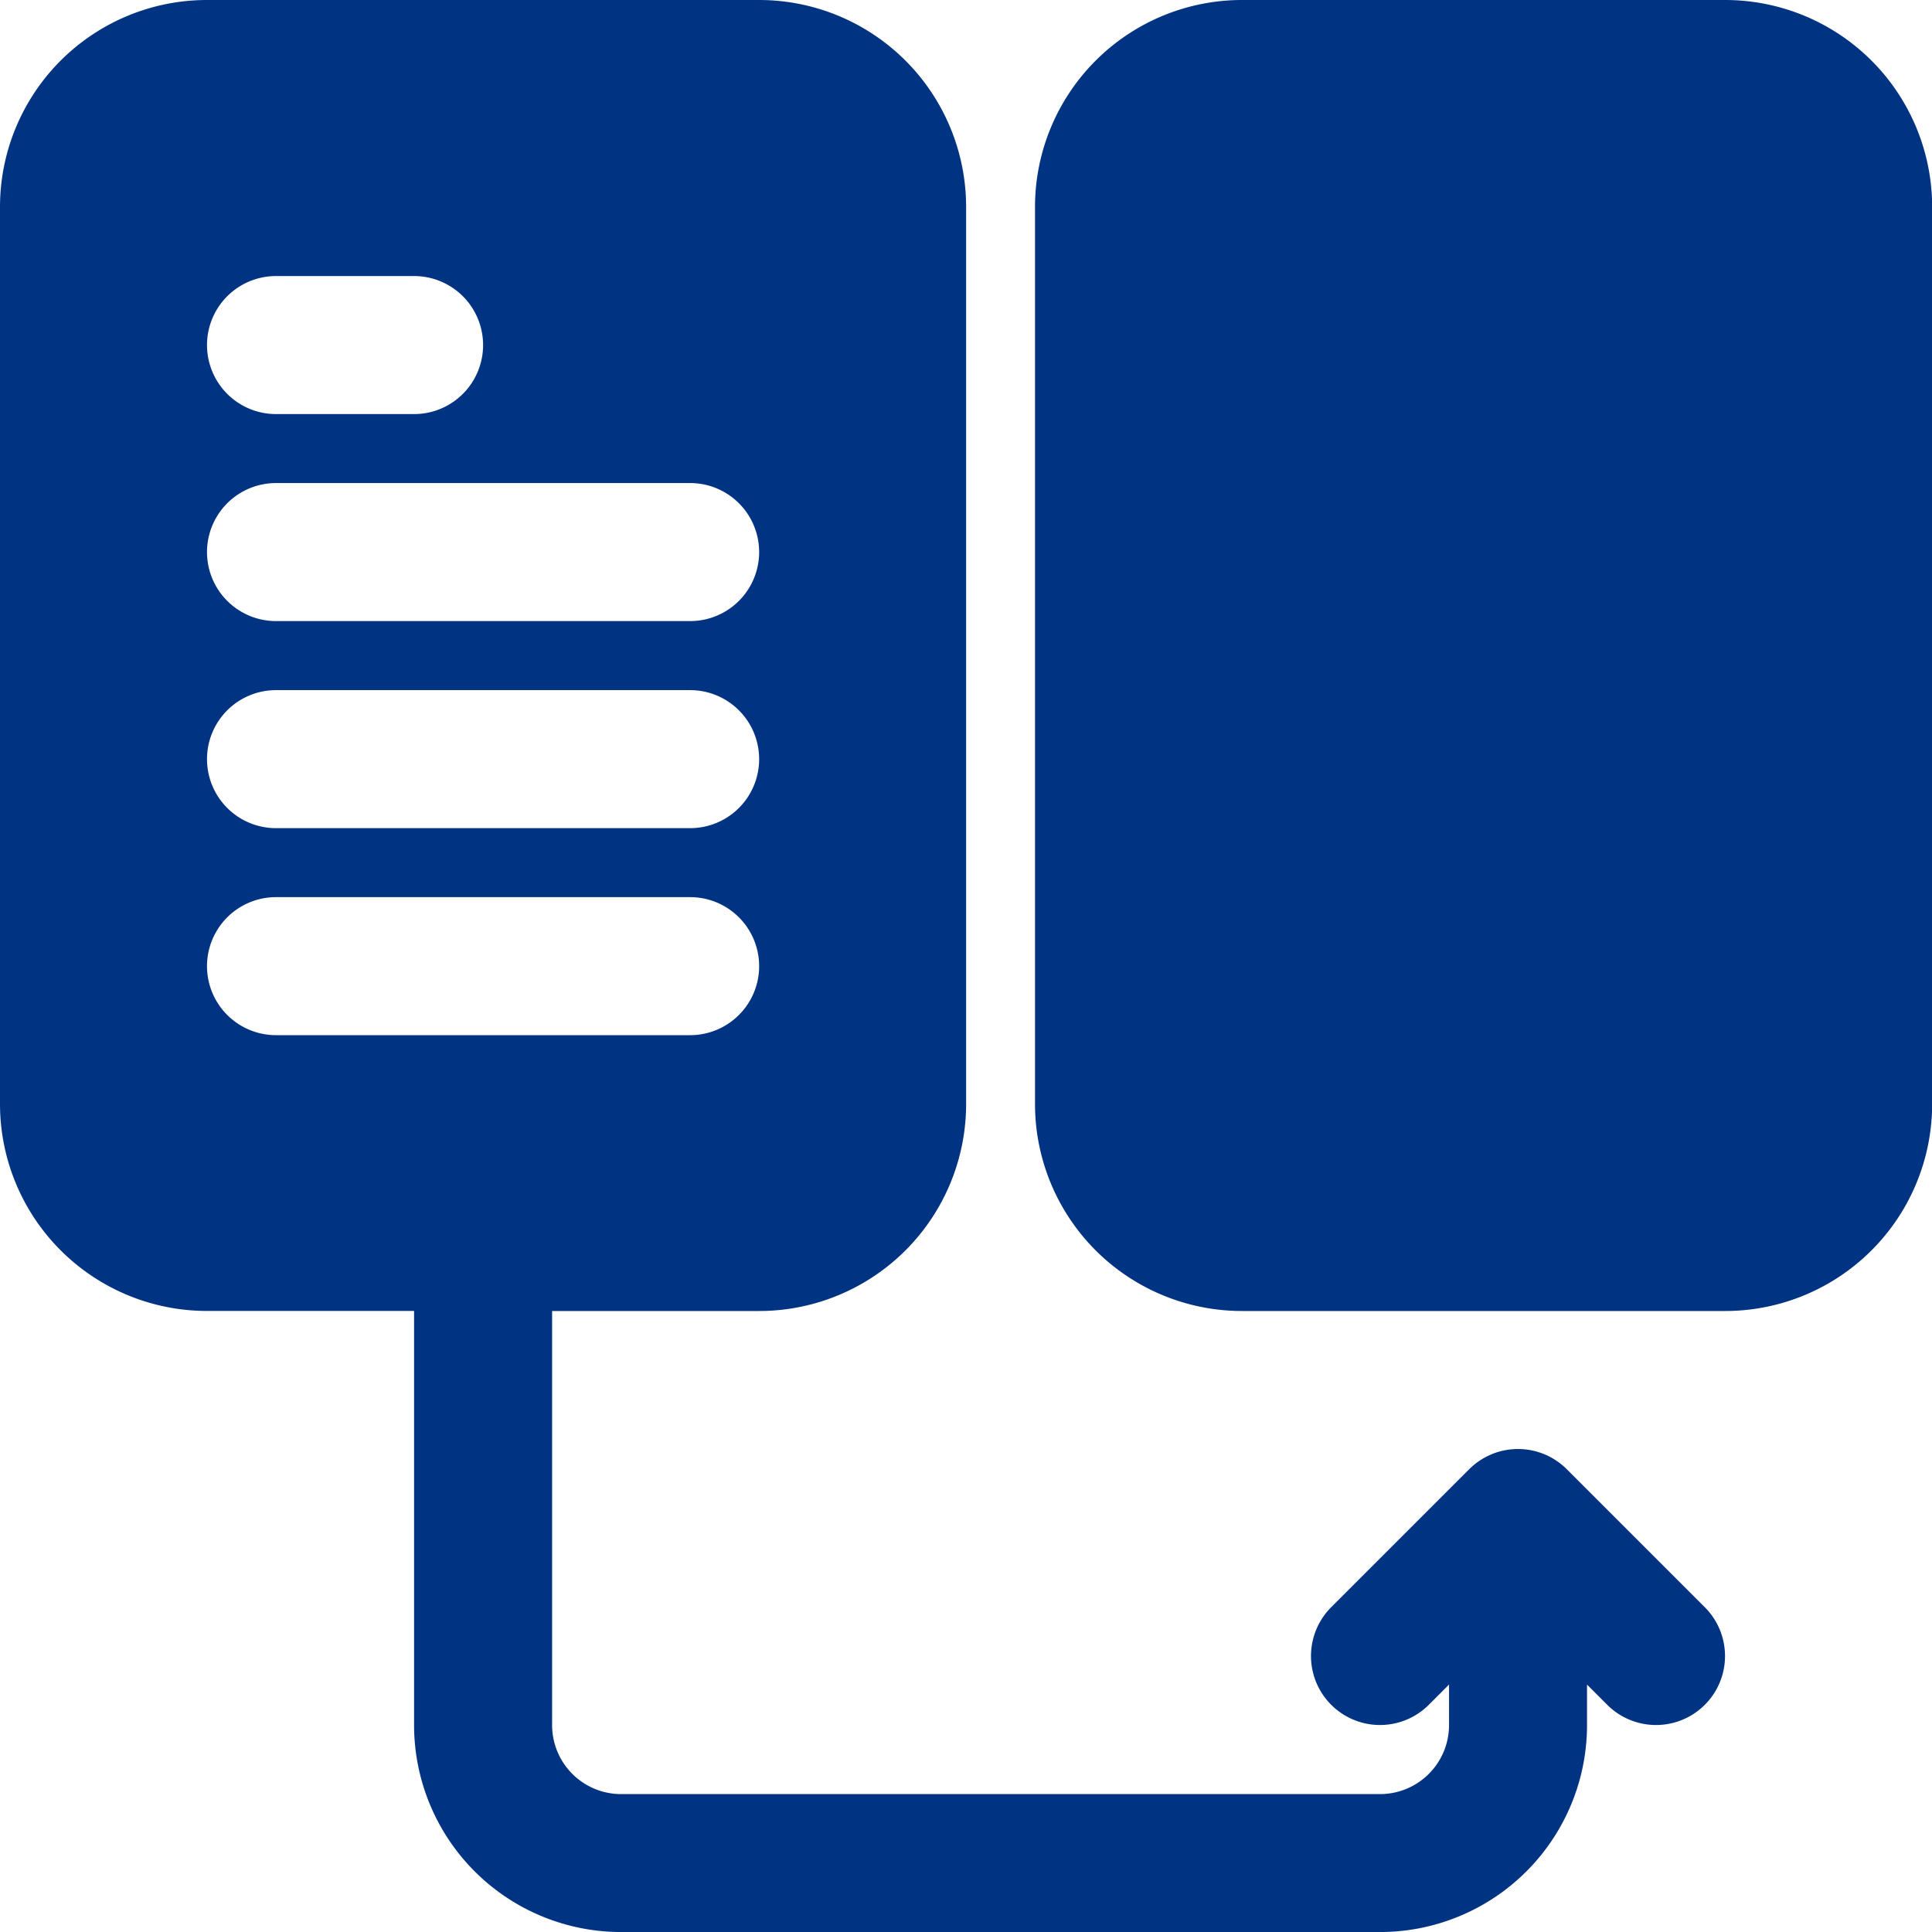
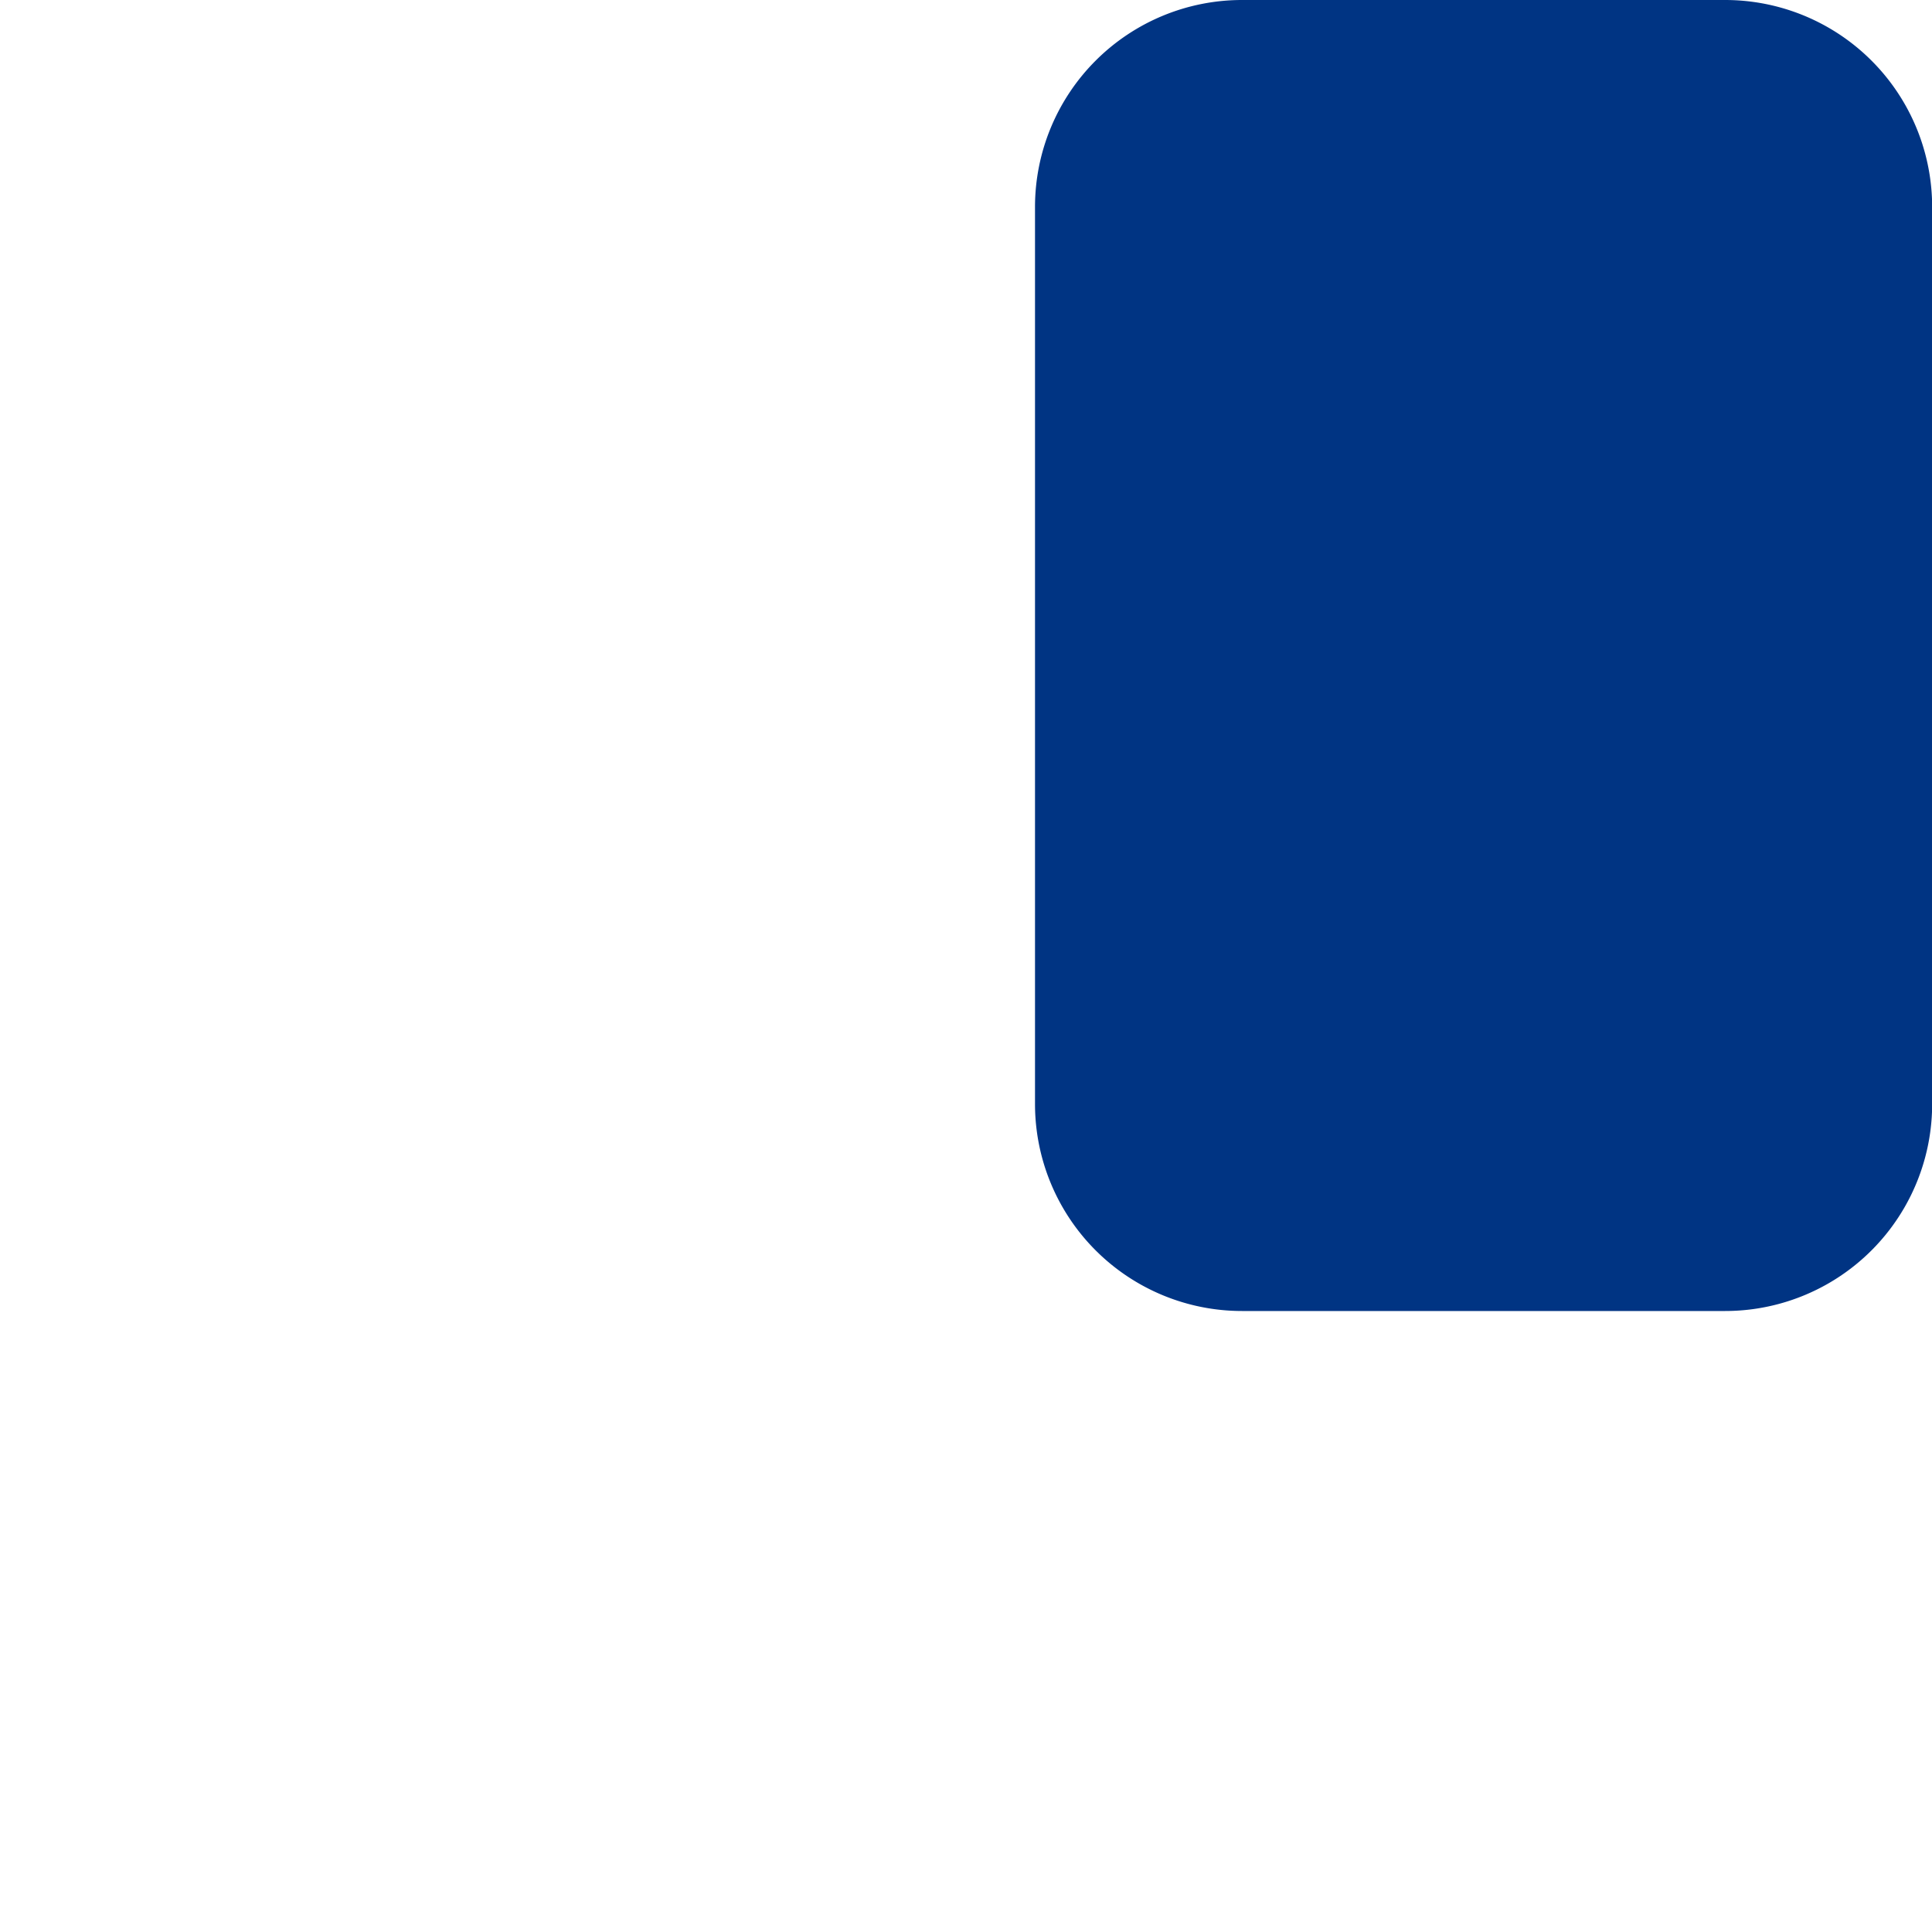
<svg xmlns="http://www.w3.org/2000/svg" id="Group_26836" data-name="Group 26836" width="62.988" height="62.988" viewBox="0 0 62.988 62.988">
-   <path id="Path_82157" data-name="Path 82157" d="M2,8.749A6.749,6.749,0,0,1,8.749,2h18a6.749,6.749,0,0,1,6.749,6.749V37.993a6.749,6.749,0,0,1-6.749,6.749H20v13.5a2.25,2.25,0,0,0,2.25,2.25H46.992a2.25,2.25,0,0,0,2.25-2.25V56.921l-.659.659A2.249,2.249,0,1,1,45.4,54.4l4.5-4.5a2.25,2.25,0,0,1,3.181,0l4.5,4.5A2.249,2.249,0,1,1,54.4,57.581l-.659-.659V58.24a6.749,6.749,0,0,1-6.749,6.749H22.246A6.749,6.749,0,0,1,15.5,58.24v-13.5H8.749A6.749,6.749,0,0,1,2,37.993Zm6.749,4.5A2.25,2.25,0,0,1,11,11h4.5a2.25,2.25,0,1,1,0,4.5H11A2.25,2.25,0,0,1,8.749,13.248Zm2.25,4.5a2.25,2.25,0,1,0,0,4.5H24.5a2.25,2.25,0,1,0,0-4.5Zm-2.25,9A2.25,2.25,0,0,1,11,24.5H24.5a2.25,2.25,0,1,1,0,4.5H11A2.25,2.25,0,0,1,8.749,26.745Zm2.25,4.5a2.25,2.25,0,1,0,0,4.5H24.5a2.25,2.25,0,1,0,0-4.5Z" transform="translate(-2 -2)" fill="#003483" fill-rule="evenodd" />
  <path id="Path_82158" data-name="Path 82158" d="M23.749,2A6.749,6.749,0,0,0,17,8.749V37.993a6.749,6.749,0,0,0,6.749,6.749H39.5a6.749,6.749,0,0,0,6.749-6.749V8.749A6.749,6.749,0,0,0,39.5,2Z" transform="translate(16.744 -2)" fill="#003483" />
</svg>